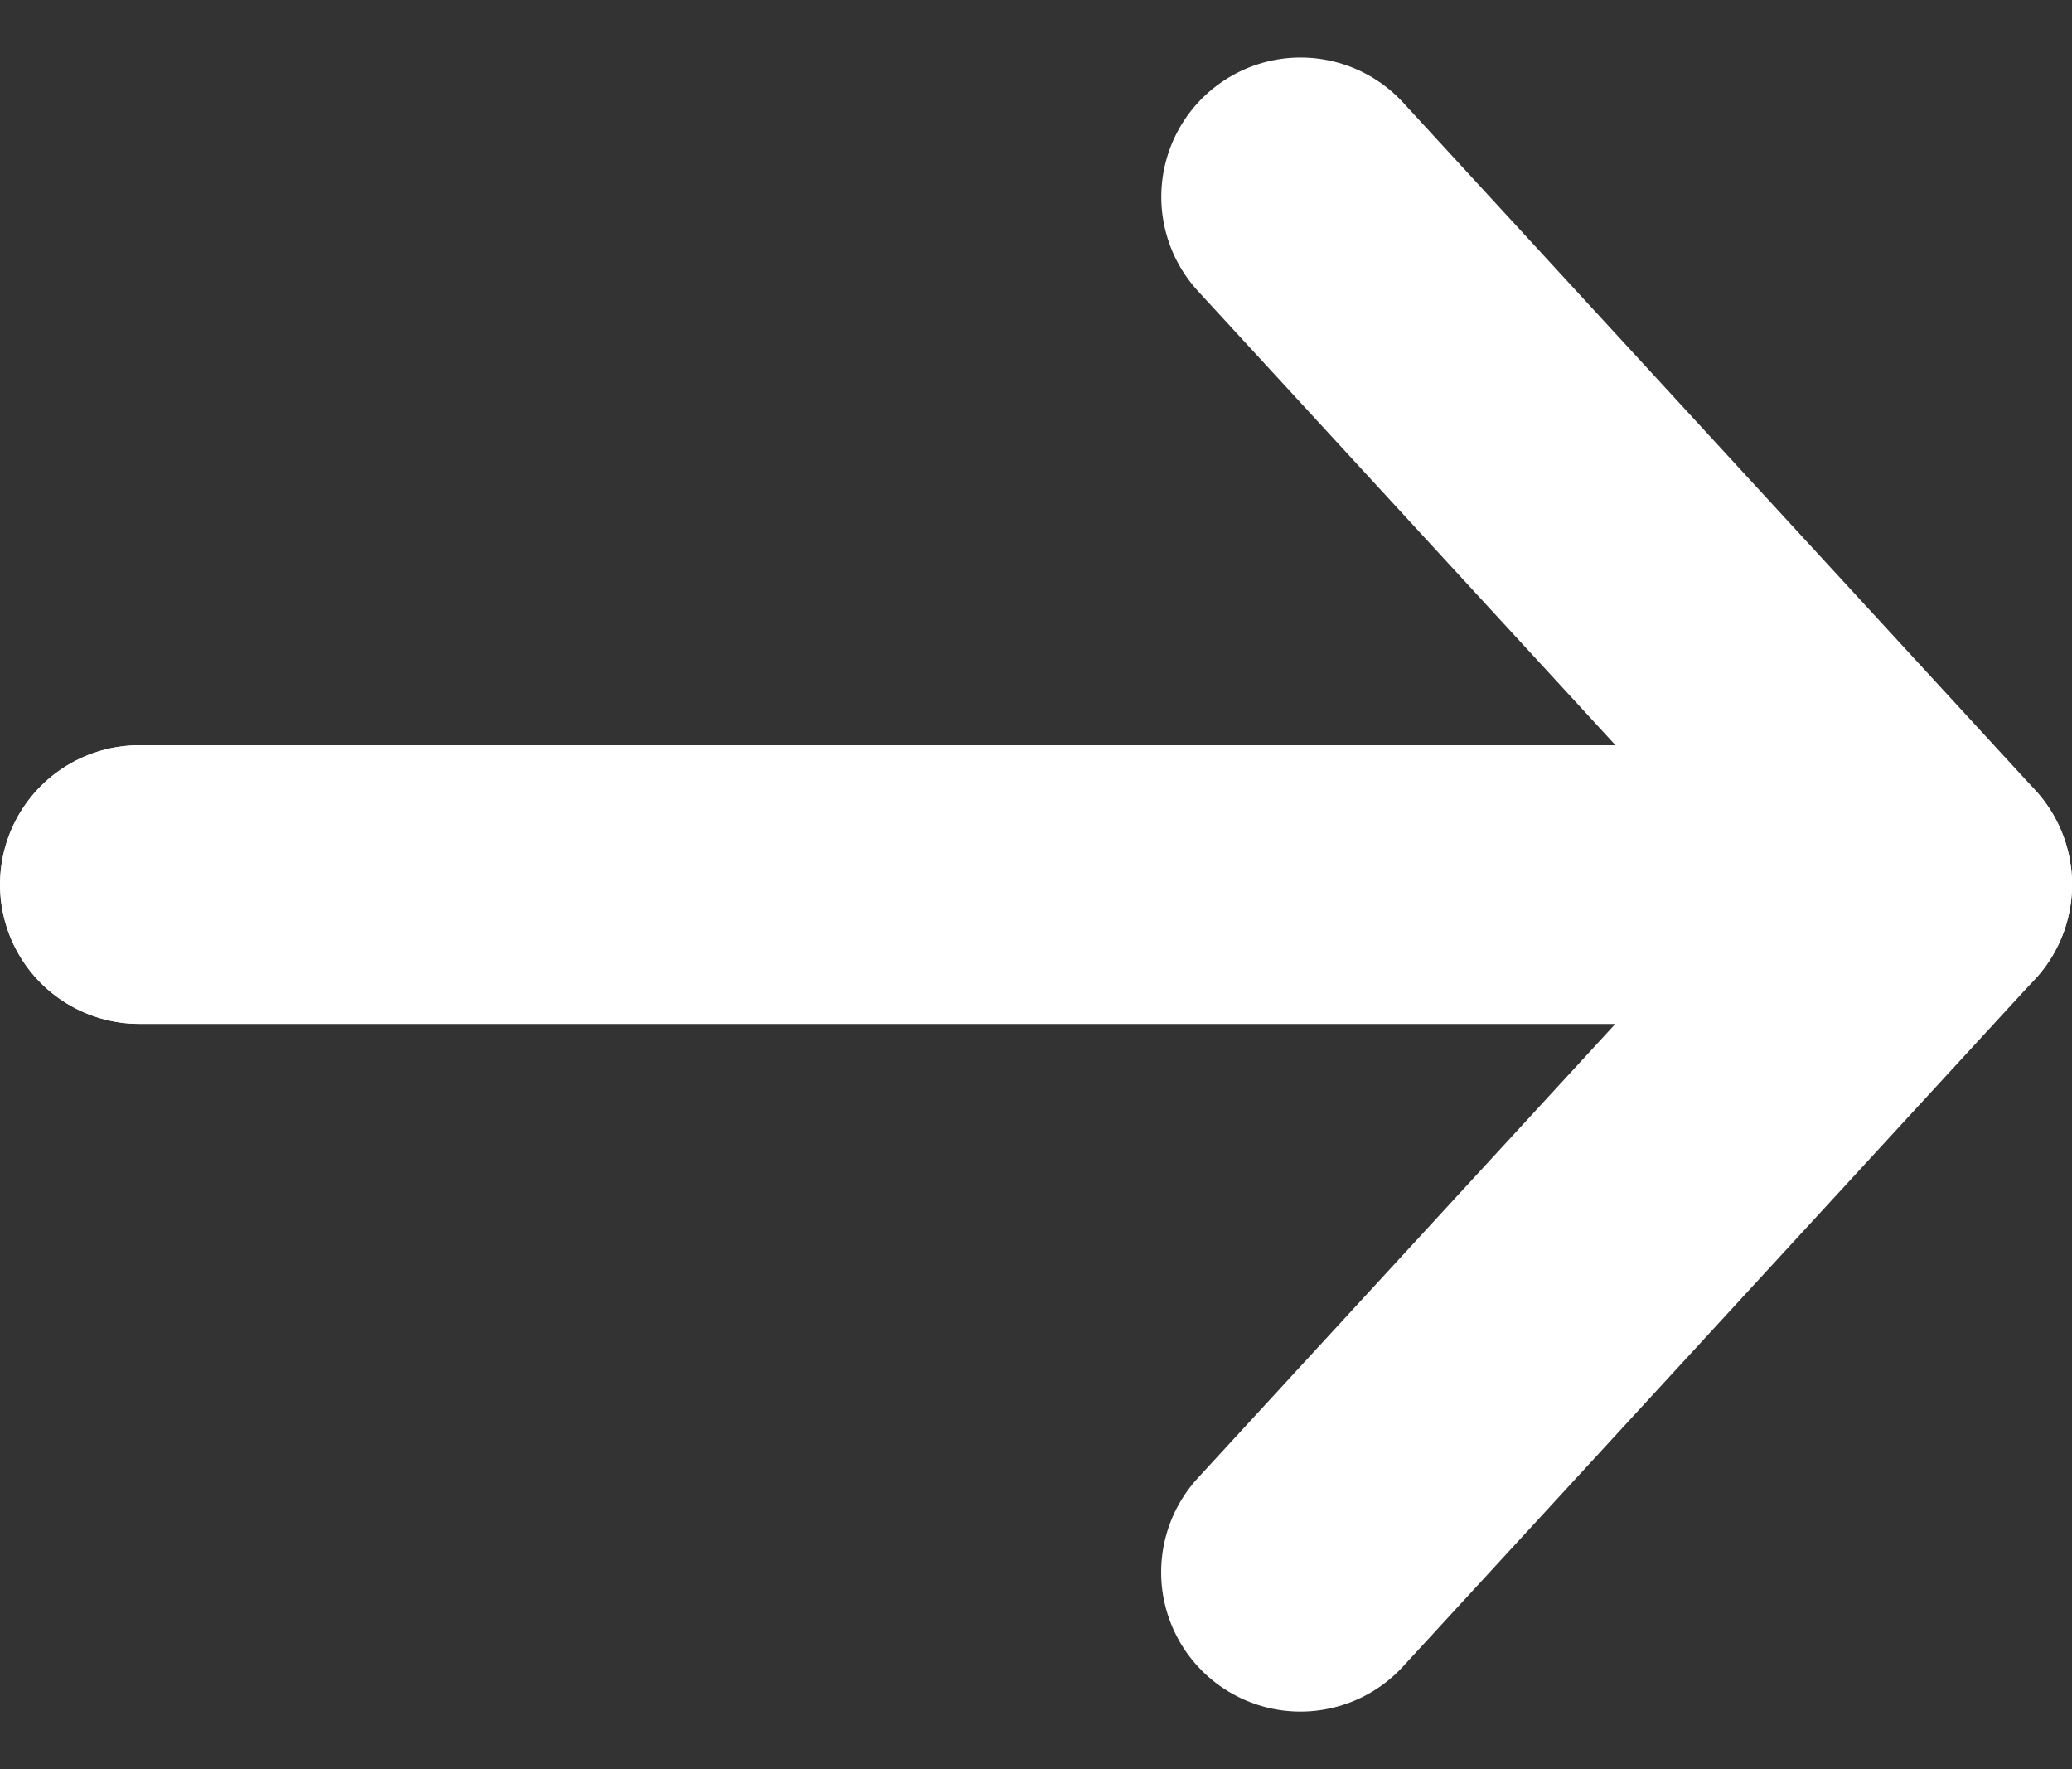
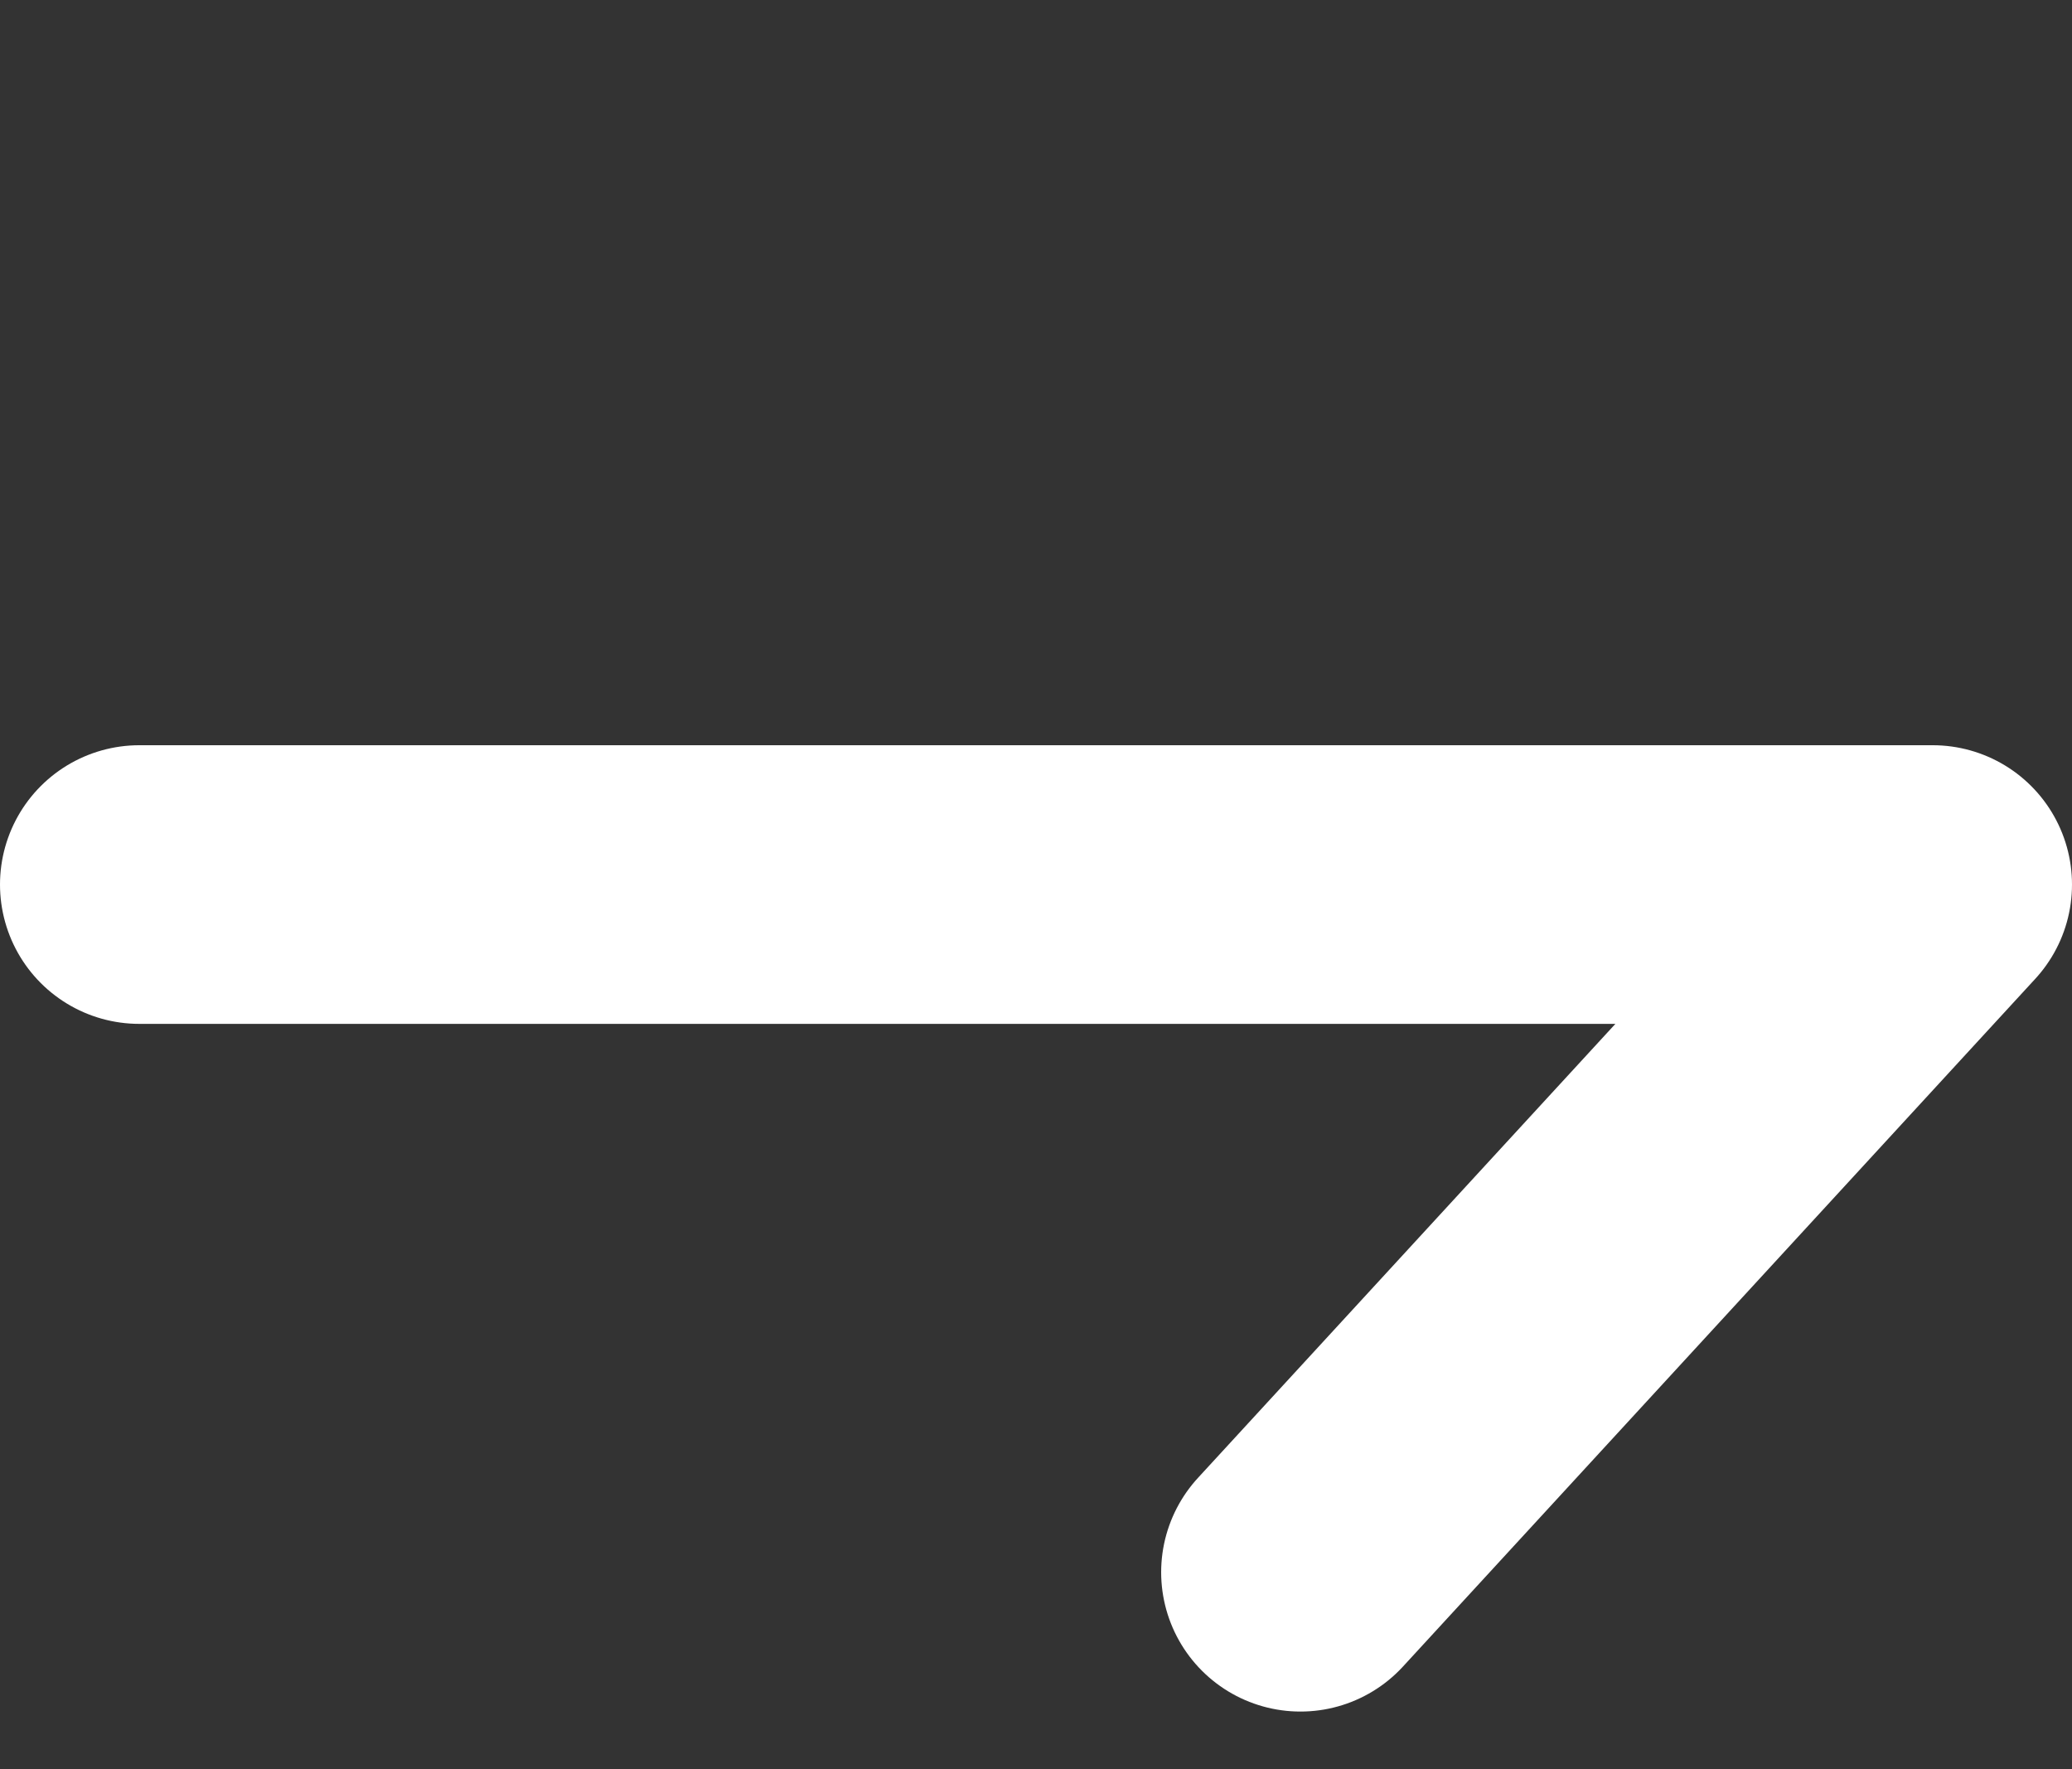
<svg xmlns="http://www.w3.org/2000/svg" width="14.875" height="12.698" viewBox="0 0 14.875 12.698">
  <rect x="0" y="0" width="14.875" height="12.698" fill="#333333" stroke="none" />
  <g id="icon-next" transform="translate(1157.645 -1671.388) rotate(90)">
    <path id="Path_669" data-name="Path 669" d="M4.936,0V12.875L0,8.336" transform="translate(1682.673 1156.645) rotate(180)" fill="none" stroke="#fff" stroke-linecap="round" stroke-linejoin="round" stroke-width="2" />
-     <path id="Path_670" data-name="Path 670" d="M4.936,12.875V0L0,4.539" transform="translate(1672.801 1143.769)" fill="none" stroke="#fff" stroke-linecap="round" stroke-linejoin="round" stroke-width="2" />
  </g>
</svg>